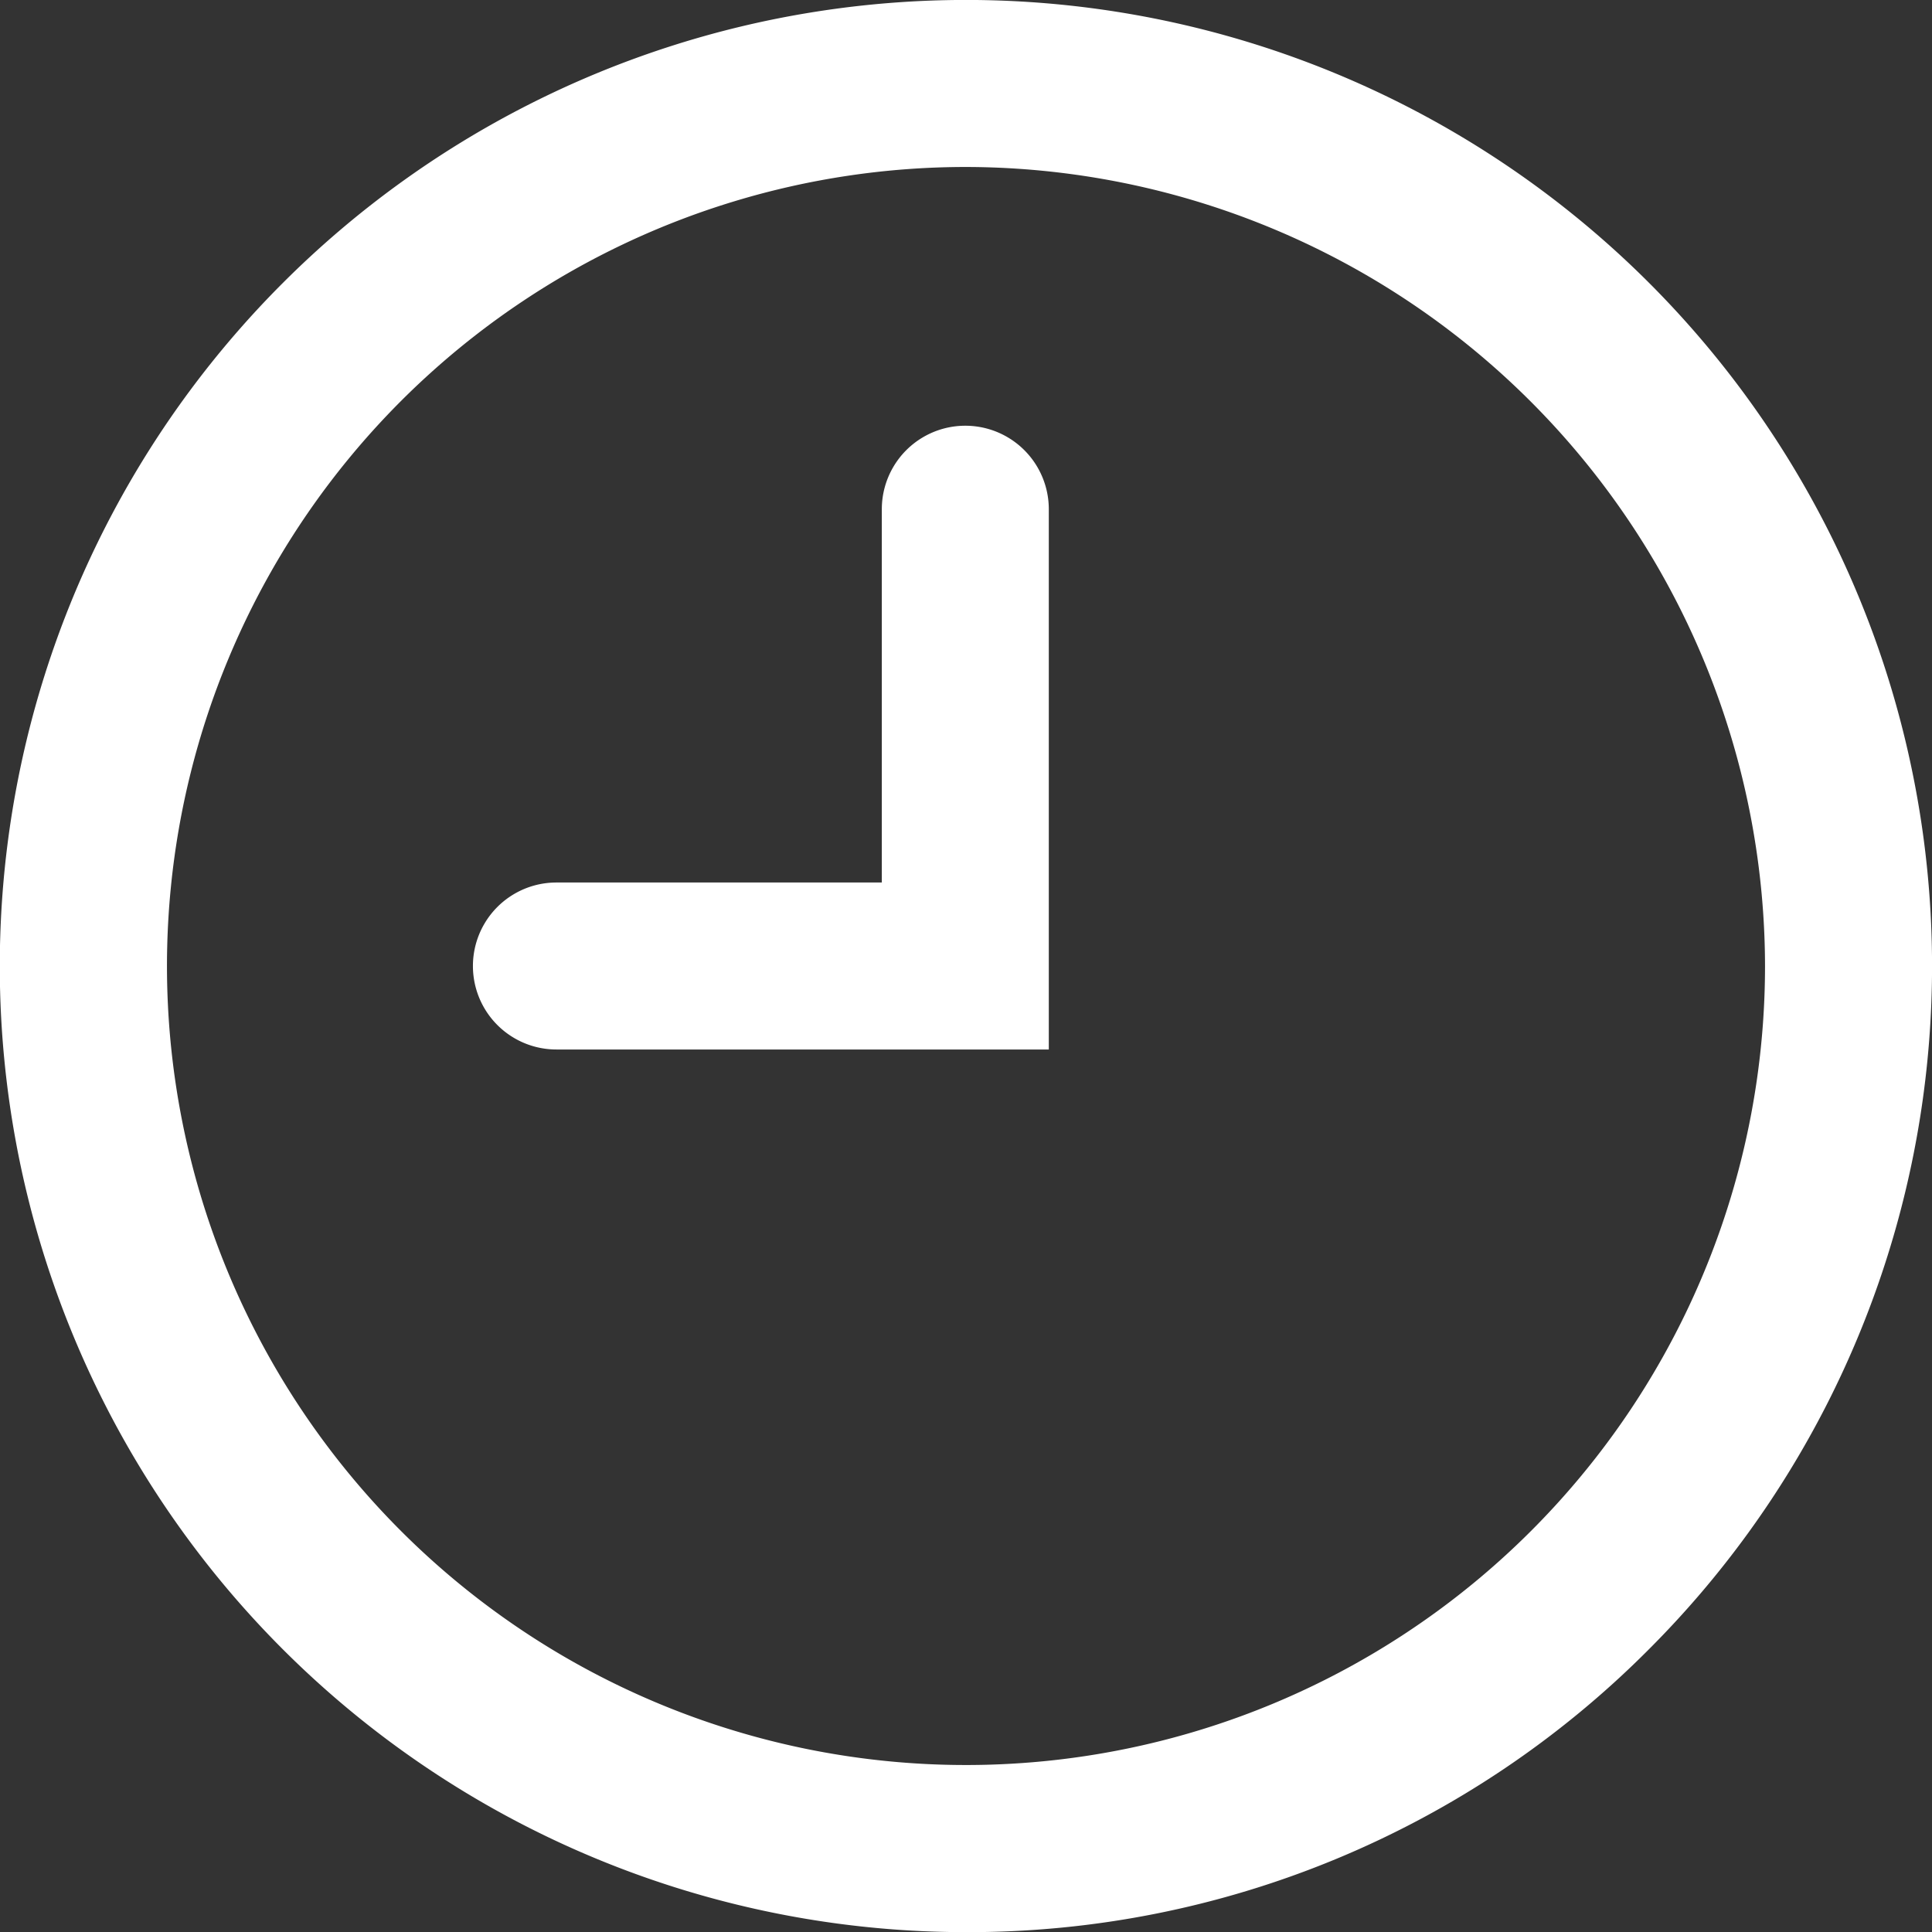
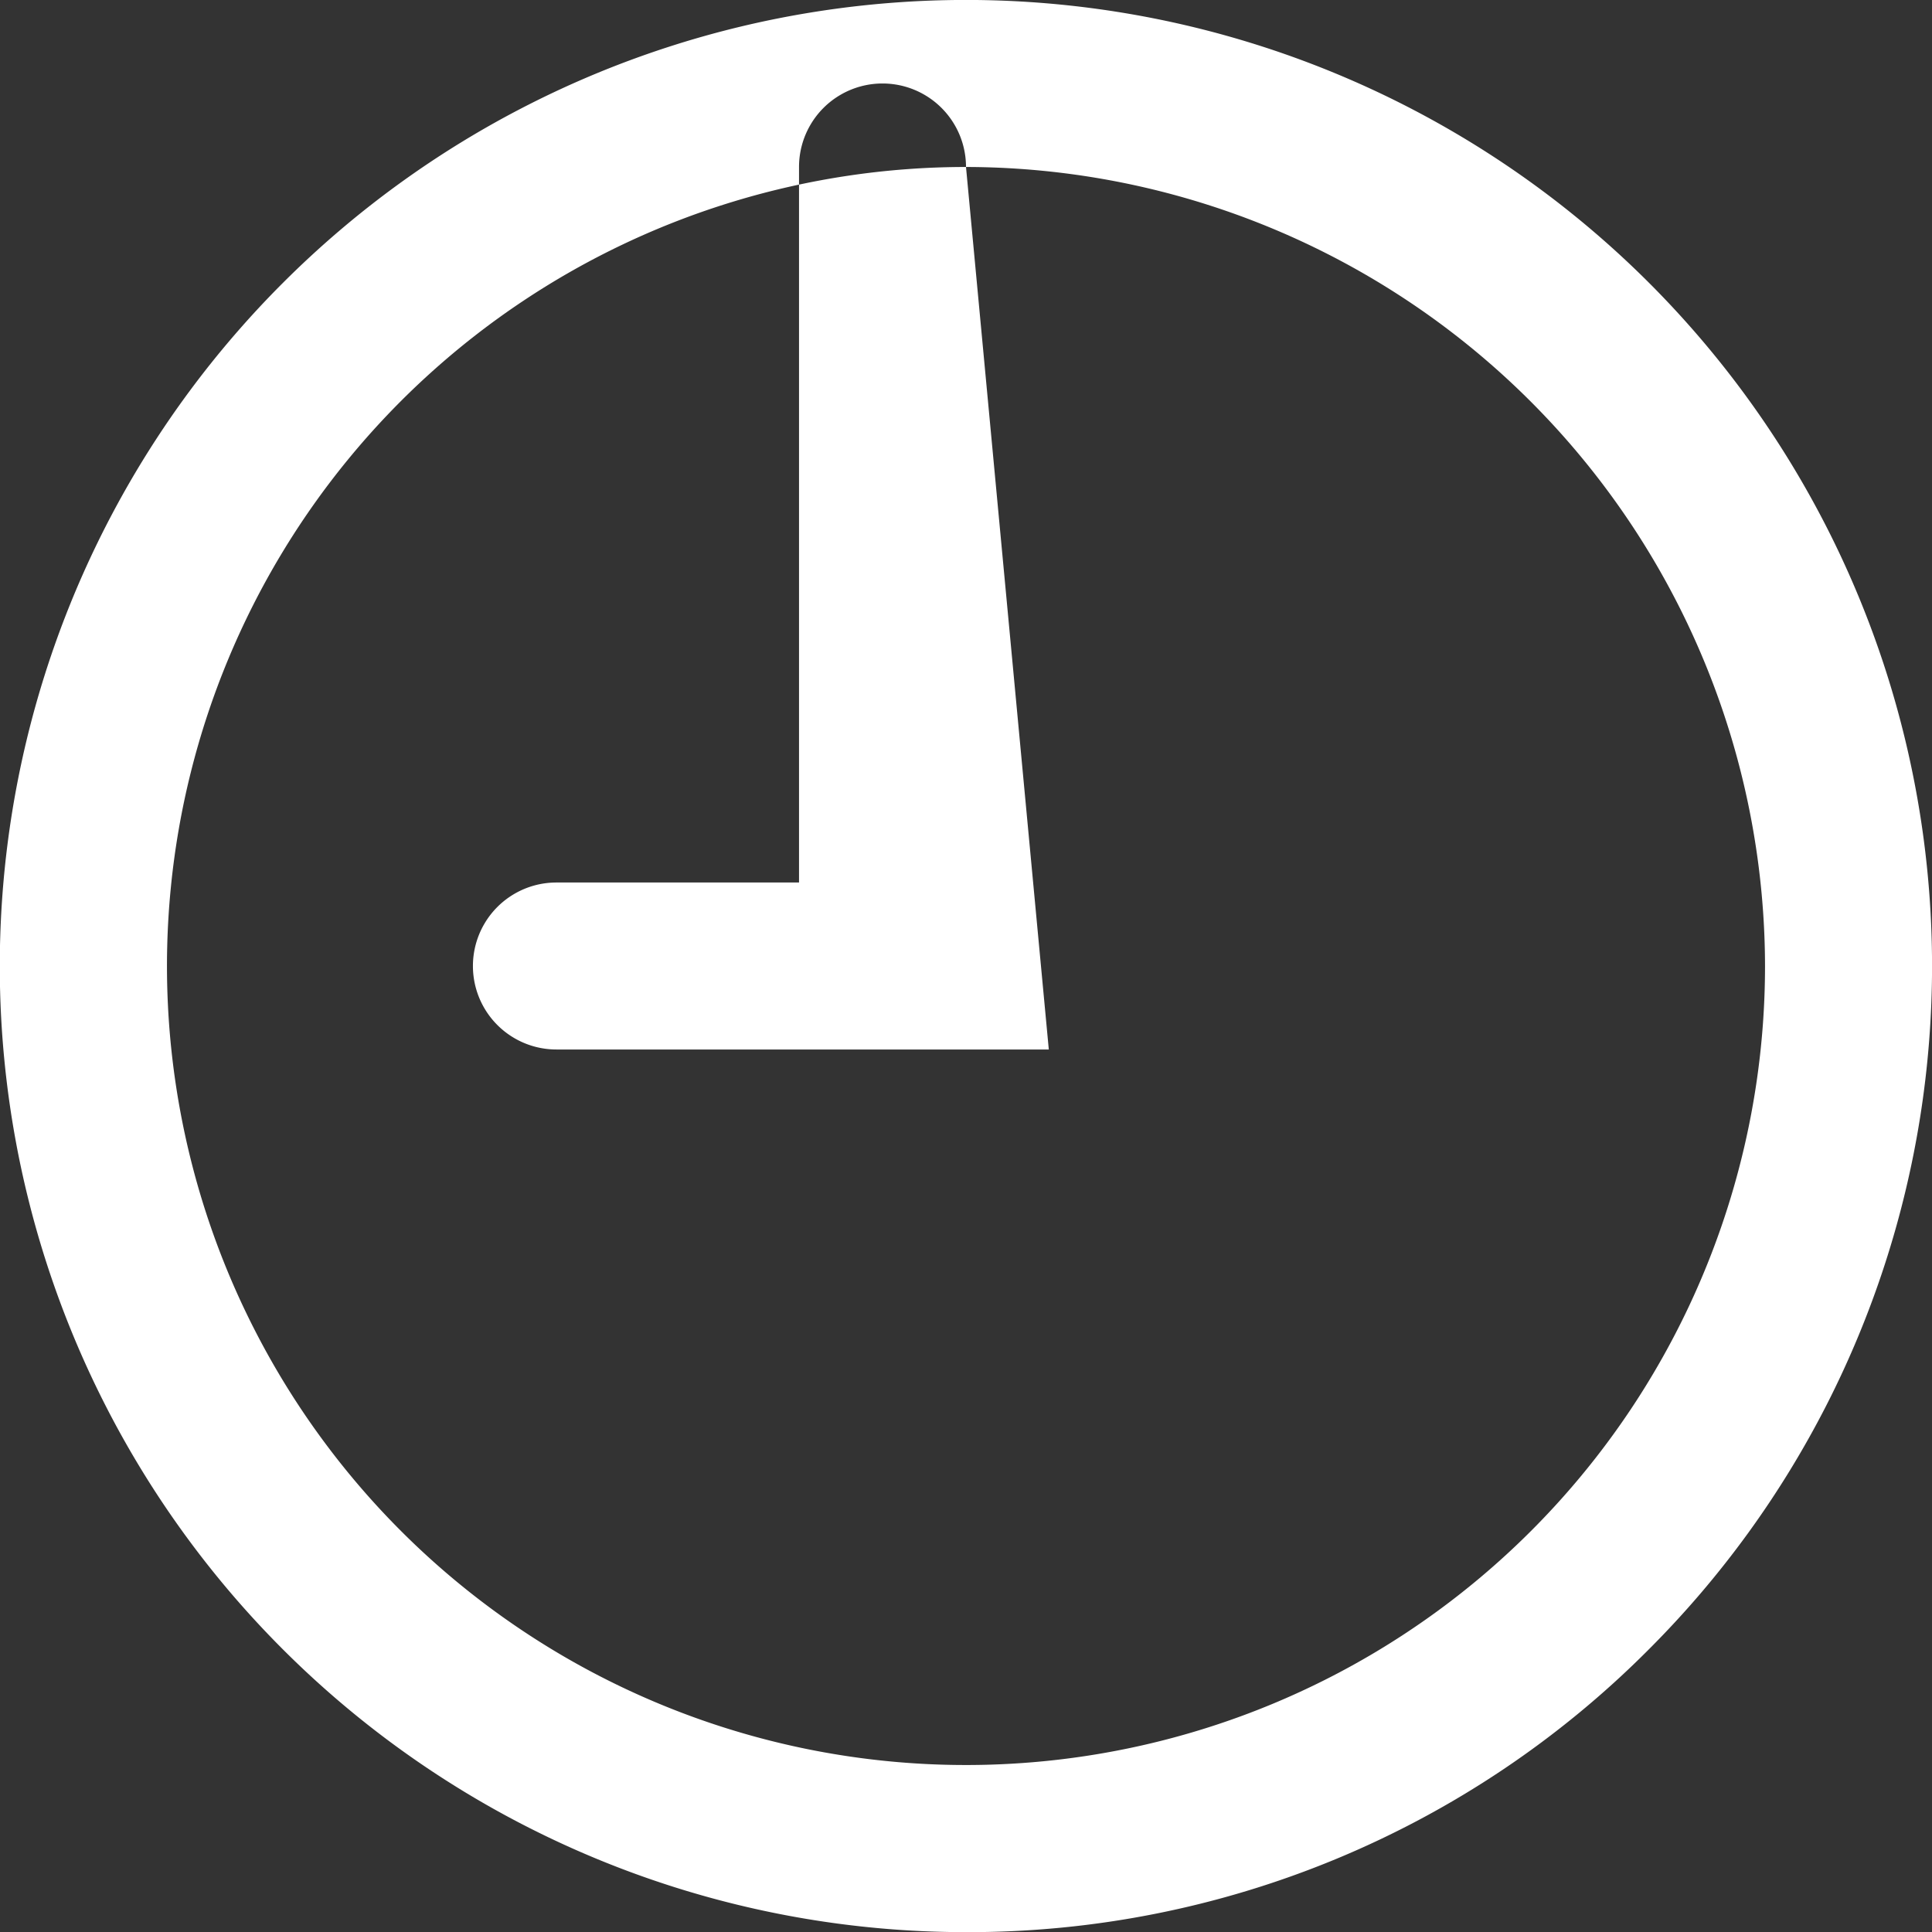
<svg xmlns="http://www.w3.org/2000/svg" width="14" height="14" viewBox="0 0 14 14">
  <rect x="0" y="0" width="14" height="14" fill="#333333" stroke="none" />
-   <path id="icon_clock" d="M7,14A7,7,0,0,1,2.05,2.049a7,7,0,1,1,9.9,9.9A6.954,6.954,0,0,1,7,14M7,1.209A5.79,5.79,0,1,0,12.79,7,5.8,5.8,0,0,0,7,1.209m.6,2.48a.6.6,0,0,0-1.21,0V6.394H4.032a.6.6,0,0,0,0,1.21H7.6Z" transform="translate(0 0.001)" fill="#fff" />
+   <path id="icon_clock" d="M7,14A7,7,0,0,1,2.05,2.049a7,7,0,1,1,9.9,9.9A6.954,6.954,0,0,1,7,14M7,1.209A5.79,5.79,0,1,0,12.79,7,5.8,5.8,0,0,0,7,1.209a.6.6,0,0,0-1.21,0V6.394H4.032a.6.6,0,0,0,0,1.21H7.6Z" transform="translate(0 0.001)" fill="#fff" />
</svg>